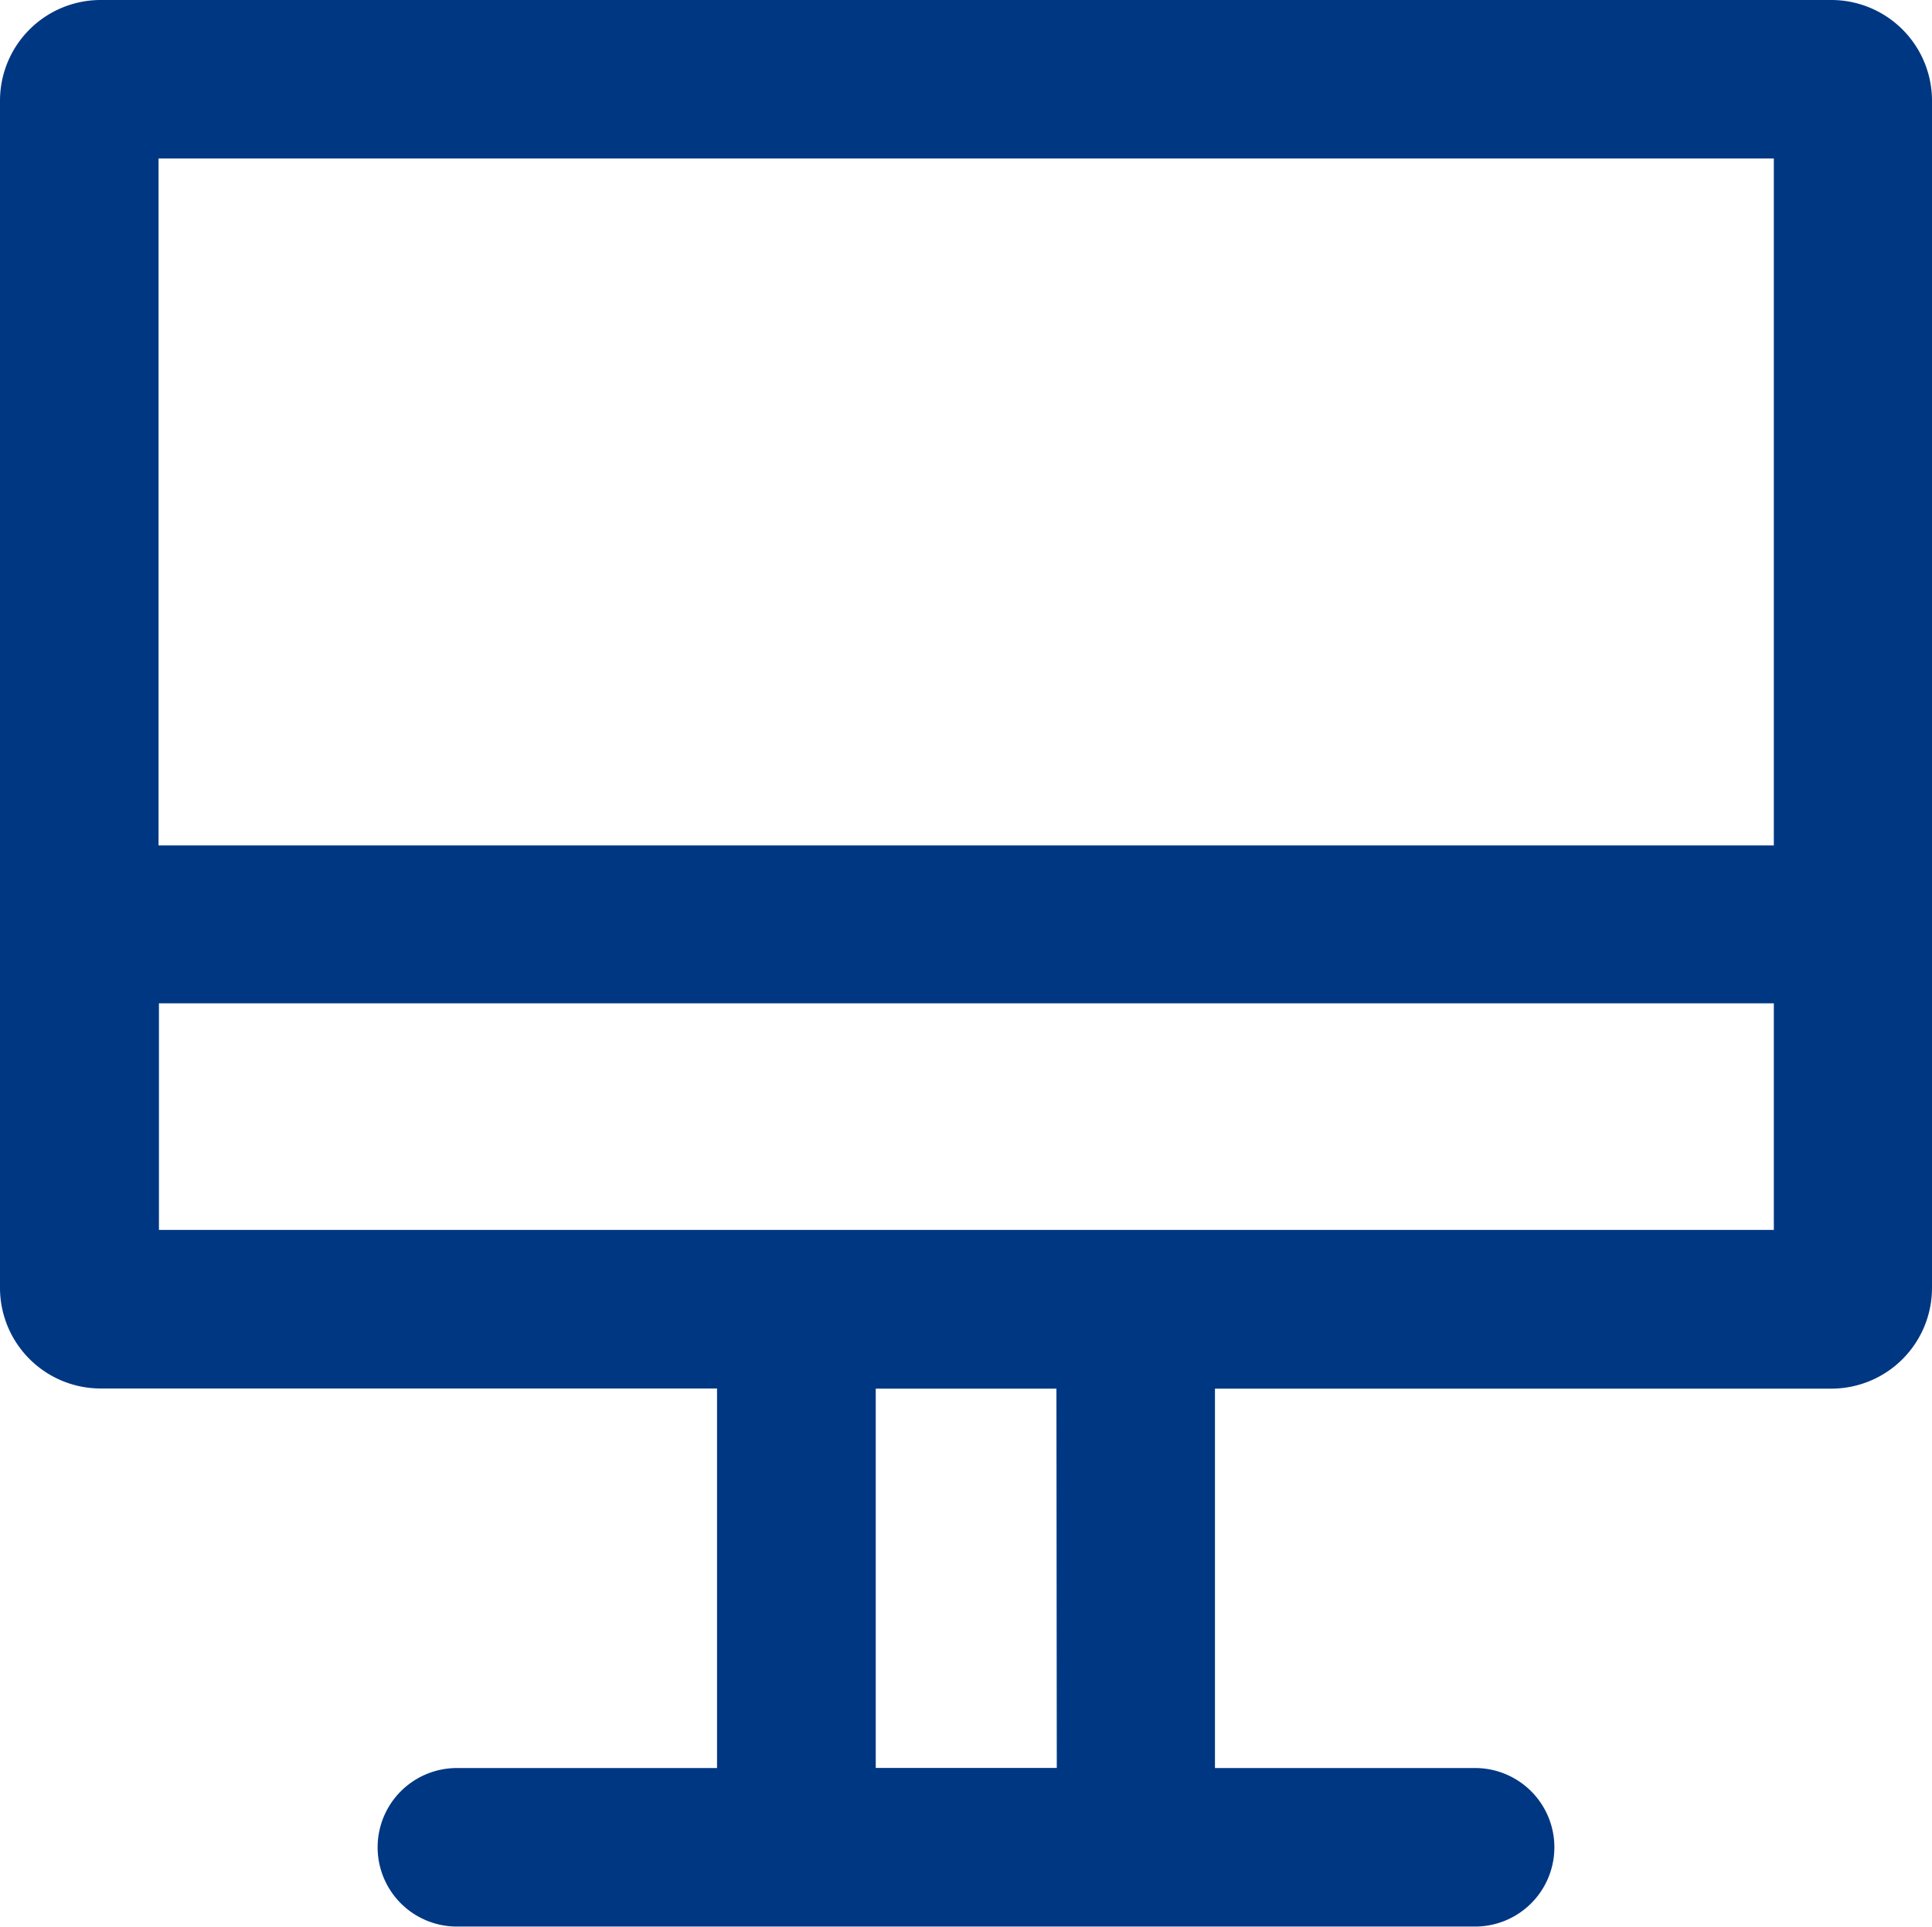
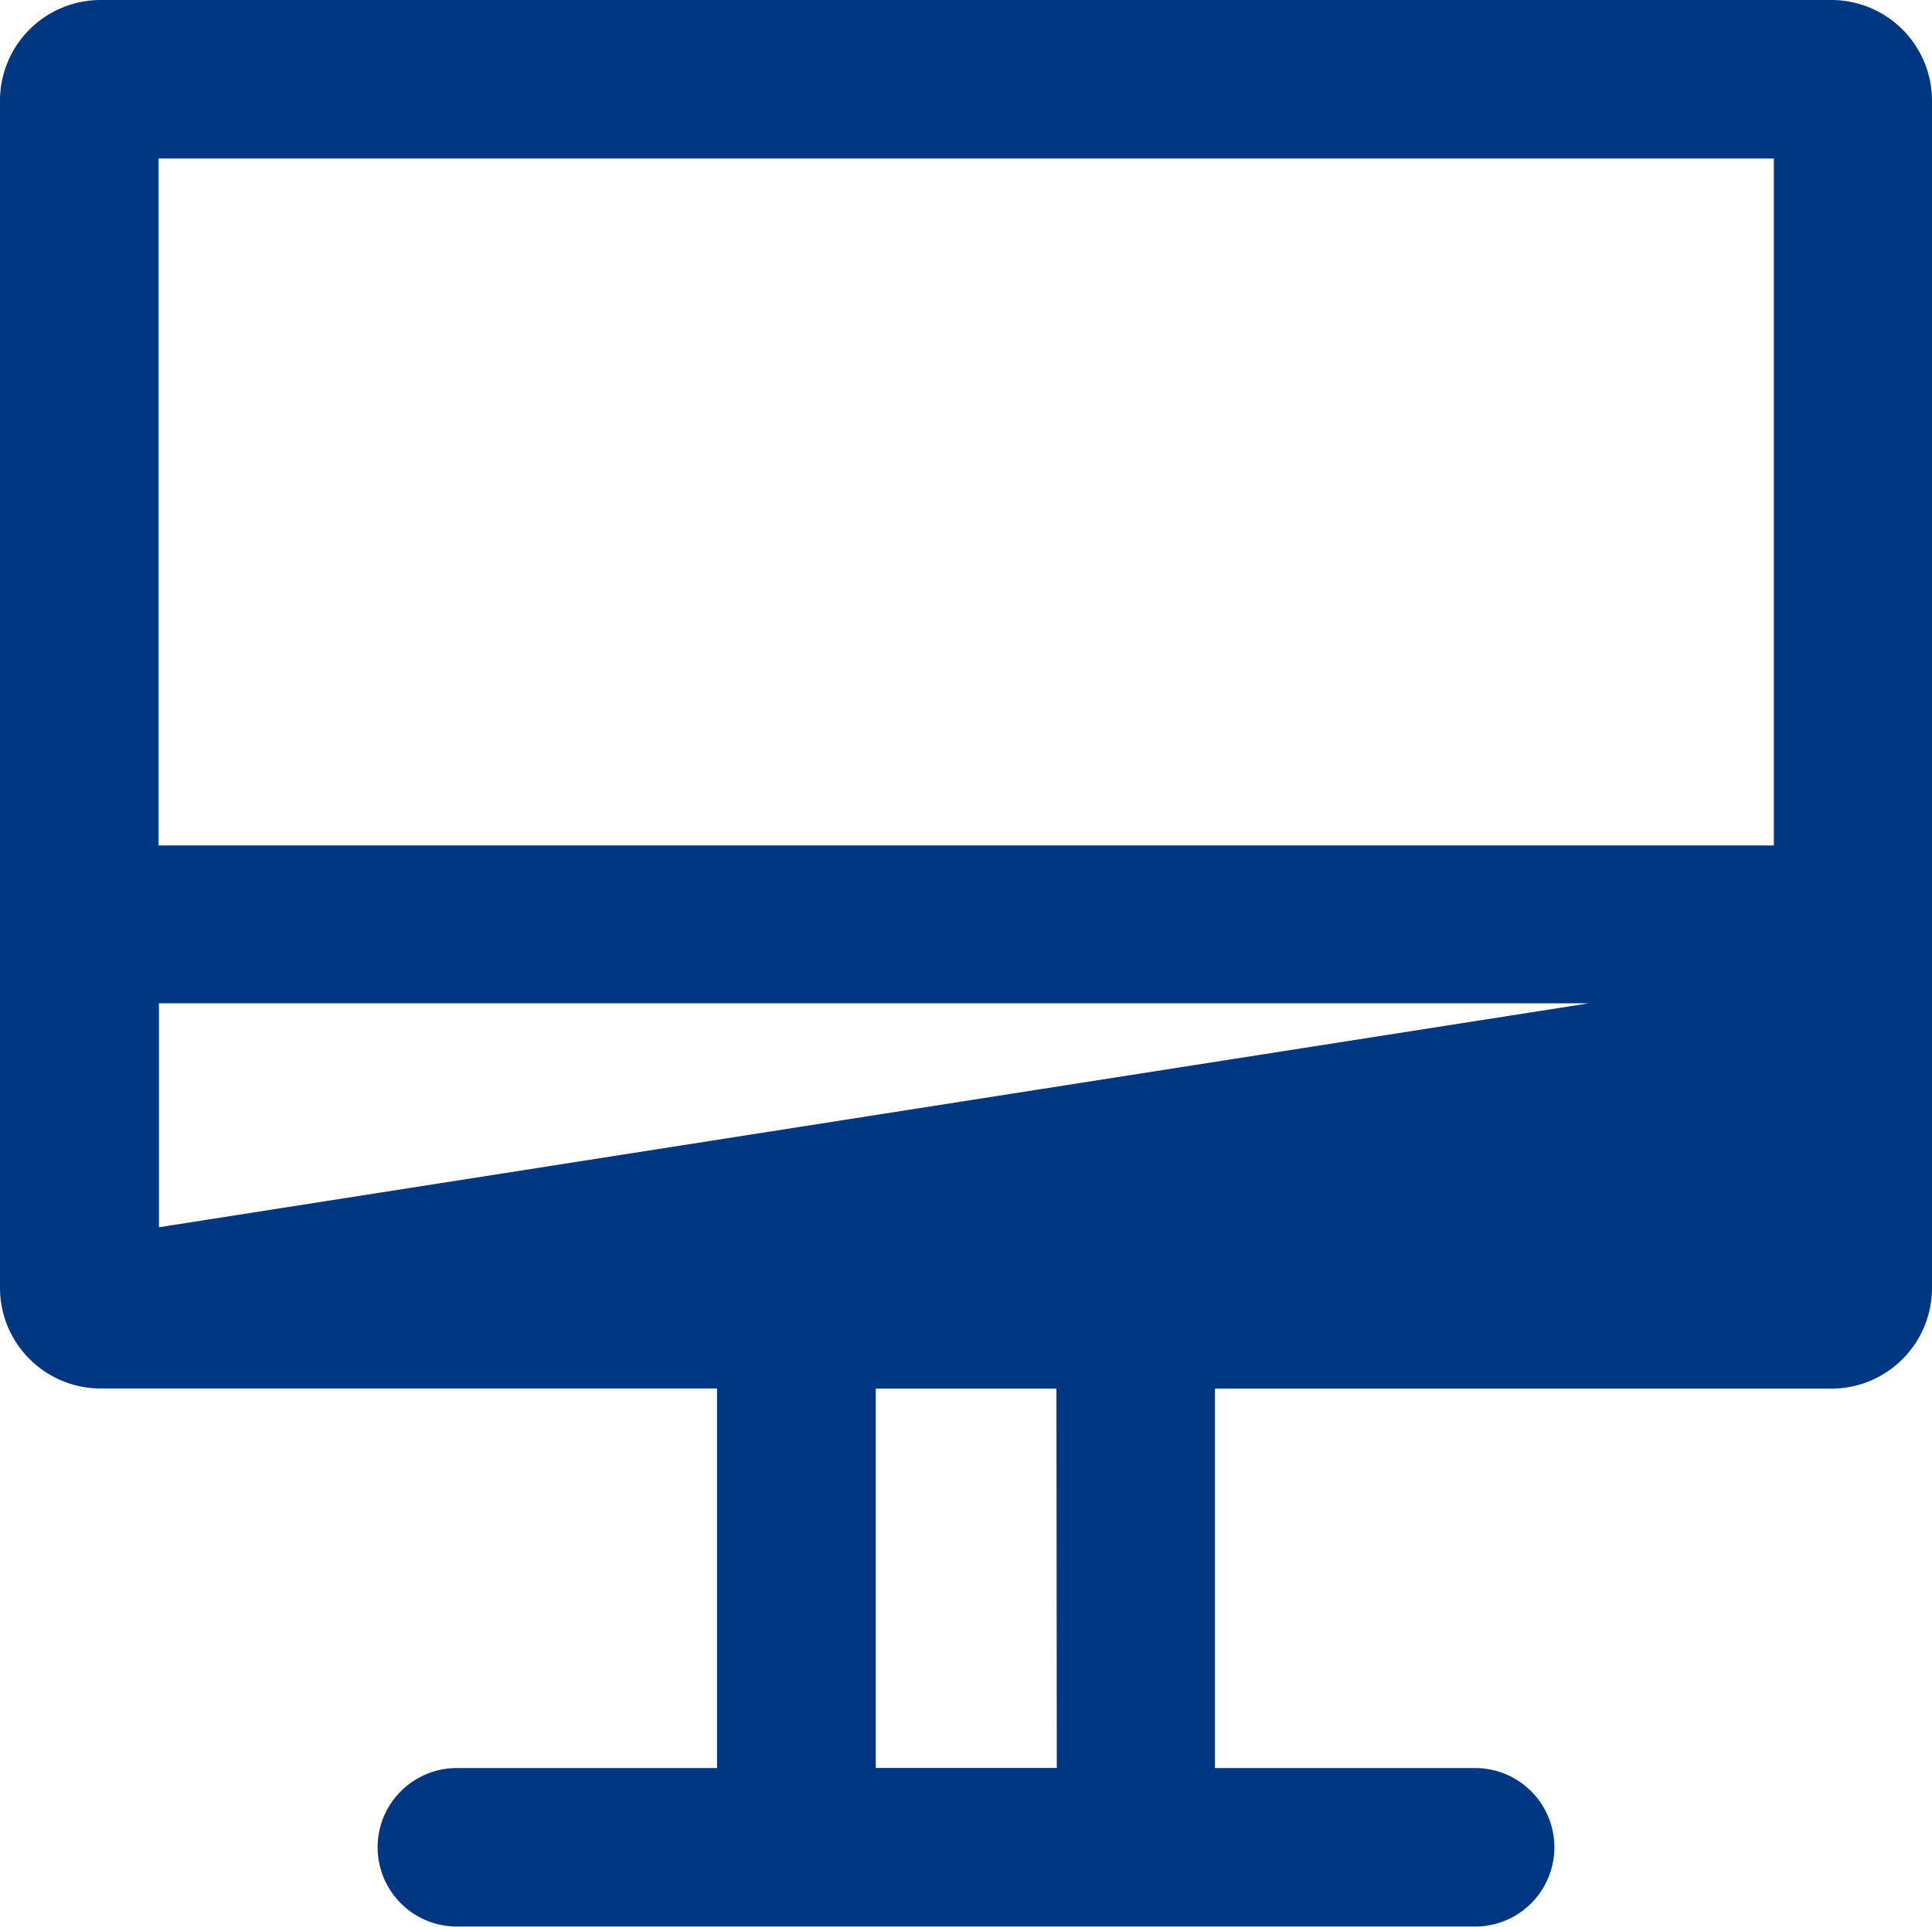
<svg xmlns="http://www.w3.org/2000/svg" width="24.724" height="24.661" viewBox="0 0 24.724 24.661">
-   <path id="路径_2024" data-name="路径 2024" d="M86.538,63.9H64.386A1.089,1.089,0,0,0,63.3,64.986v15.2a1.089,1.089,0,0,0,1.086,1.086h8.09v5.258H68.947a.814.814,0,0,0,0,1.629H81.977a.814.814,0,0,0,0-1.629H78.448V81.274h8.09a1.089,1.089,0,0,0,1.086-1.086v-15.2A1.089,1.089,0,0,0,86.538,63.9ZM86,65.529v9.192H64.929V65.529Zm-9.176,21H74.107V81.274h2.712Zm-11.89-6.887v-3.3H86v3.3Z" transform="translate(-63.1 -63.7)" fill="#003783" stroke="#003783" stroke-width="0.4" />
+   <path id="路径_2024" data-name="路径 2024" d="M86.538,63.9H64.386A1.089,1.089,0,0,0,63.3,64.986v15.2a1.089,1.089,0,0,0,1.086,1.086h8.09v5.258H68.947a.814.814,0,0,0,0,1.629H81.977a.814.814,0,0,0,0-1.629H78.448V81.274h8.09a1.089,1.089,0,0,0,1.086-1.086v-15.2A1.089,1.089,0,0,0,86.538,63.9ZM86,65.529v9.192H64.929V65.529Zm-9.176,21H74.107V81.274h2.712Zm-11.89-6.887v-3.3H86Z" transform="translate(-63.1 -63.7)" fill="#003783" stroke="#003783" stroke-width="0.4" />
</svg>